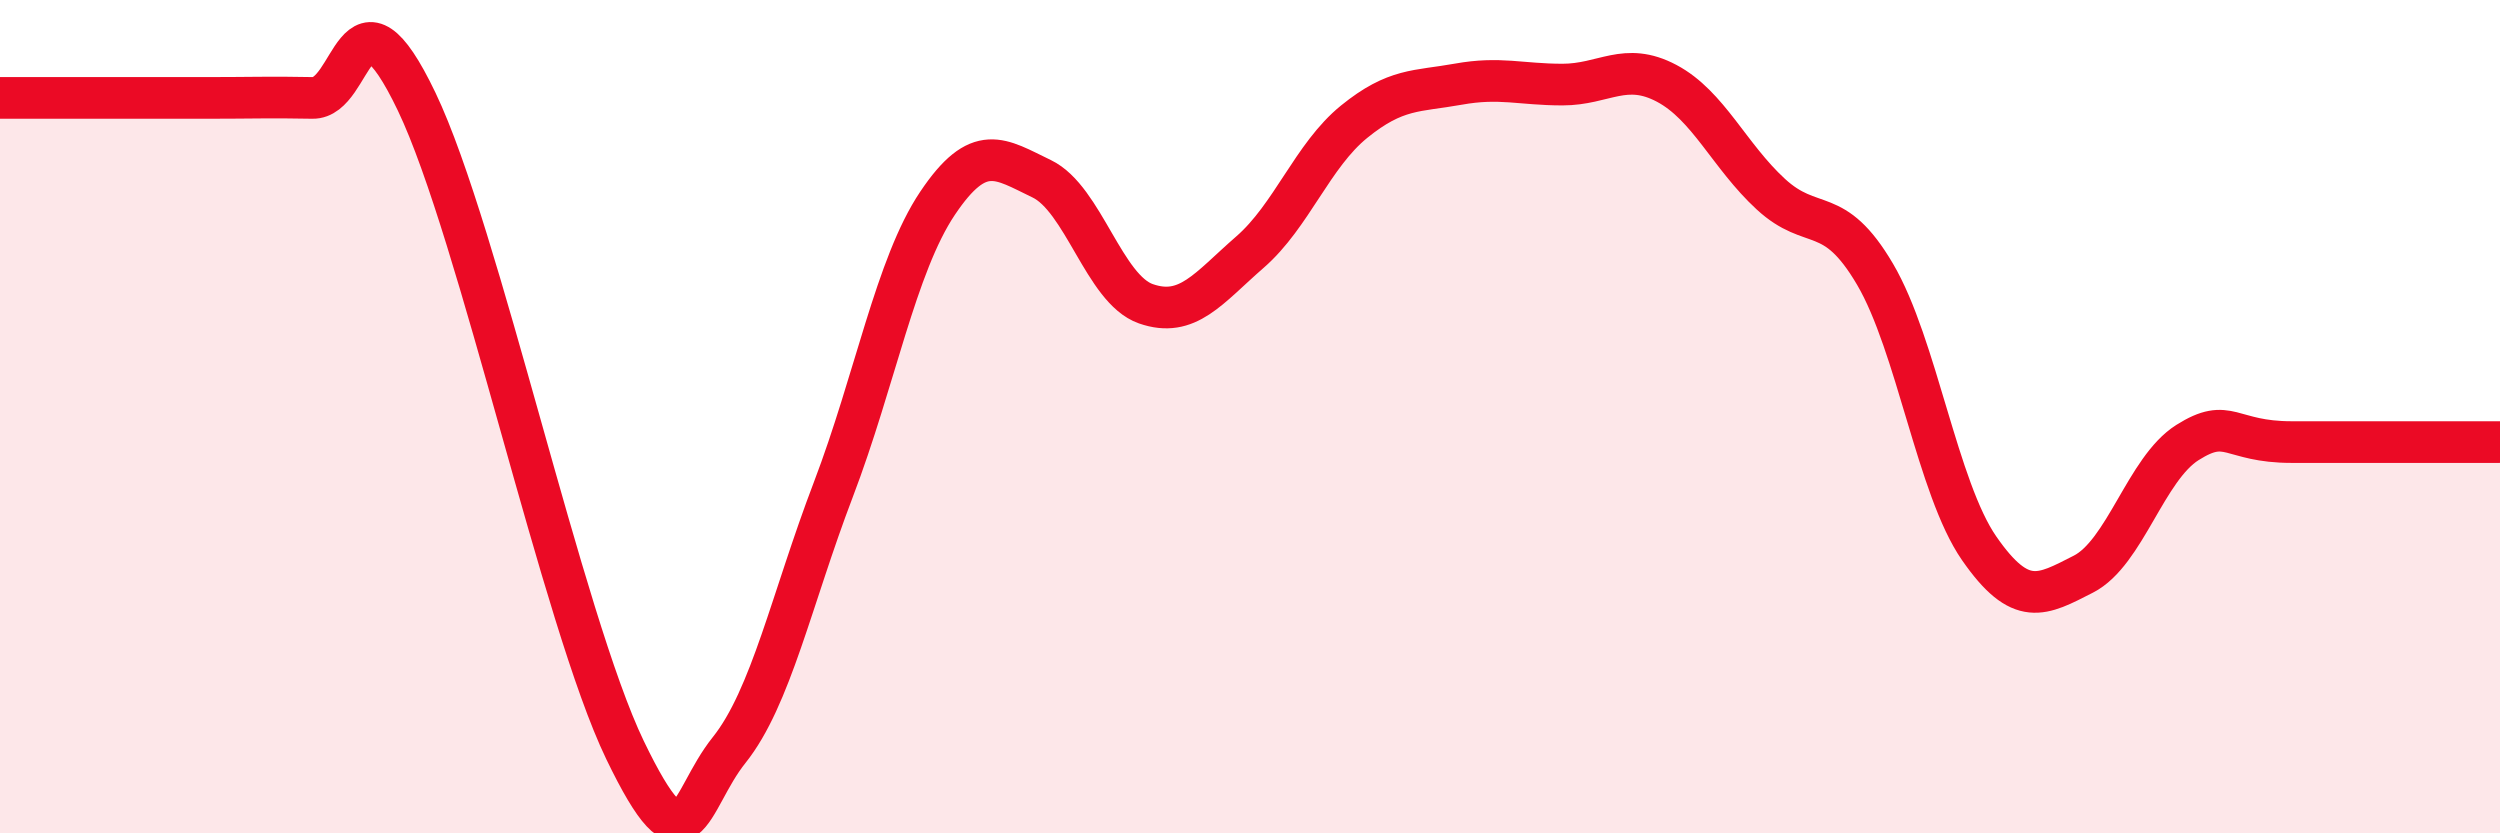
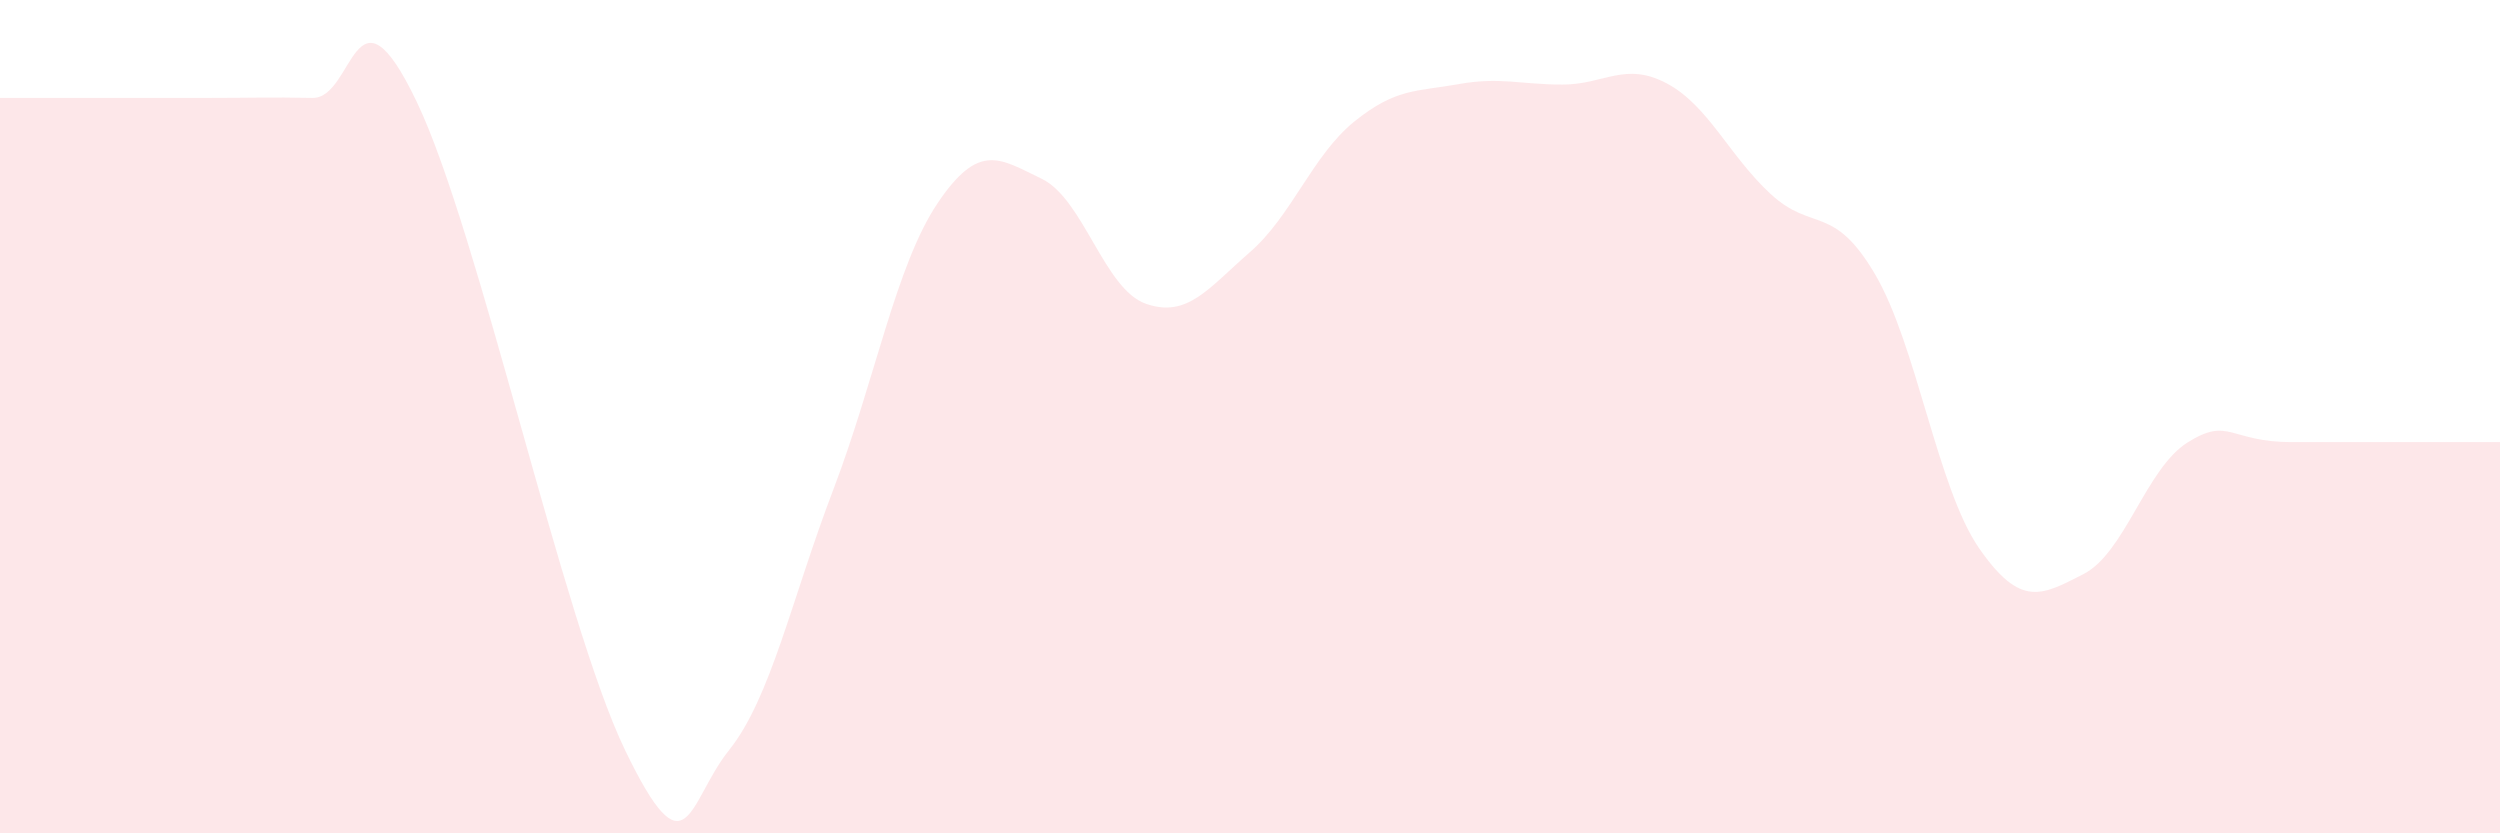
<svg xmlns="http://www.w3.org/2000/svg" width="60" height="20" viewBox="0 0 60 20">
-   <path d="M 0,2.35 C 0.5,2.35 1.5,2.35 2.5,2.35 C 3.5,2.35 4,2.35 5,2.35 C 6,2.35 6.5,2.33 7.5,2.35 C 8.5,2.37 8.5,-0.69 10,2.44 C 11.5,5.57 13.5,14.89 15,18 C 16.5,21.11 16.5,19.25 17.5,18 C 18.5,16.75 19,14.37 20,11.75 C 21,9.13 21.5,6.37 22.5,4.88 C 23.5,3.39 24,3.81 25,4.29 C 26,4.77 26.5,6.94 27.5,7.29 C 28.5,7.64 29,6.92 30,6.05 C 31,5.18 31.5,3.73 32.5,2.92 C 33.5,2.11 34,2.2 35,2.02 C 36,1.84 36.5,2.03 37.5,2.03 C 38.5,2.03 39,1.47 40,2 C 41,2.53 41.5,3.74 42.5,4.66 C 43.5,5.58 44,4.88 45,6.58 C 46,8.28 46.5,11.72 47.5,13.16 C 48.5,14.6 49,14.29 50,13.78 C 51,13.27 51.5,11.25 52.5,10.62 C 53.5,9.99 53.5,10.61 55,10.61 C 56.5,10.61 59,10.61 60,10.61L60 20L0 20Z" fill="#EB0A25" opacity="0.1" stroke-linecap="round" stroke-linejoin="round" />
-   <path d="M 0,2.35 C 0.5,2.35 1.5,2.35 2.5,2.35 C 3.5,2.35 4,2.35 5,2.35 C 6,2.35 6.5,2.33 7.5,2.35 C 8.5,2.37 8.5,-0.69 10,2.44 C 11.5,5.57 13.5,14.89 15,18 C 16.5,21.11 16.5,19.25 17.5,18 C 18.5,16.75 19,14.37 20,11.75 C 21,9.13 21.5,6.37 22.5,4.88 C 23.5,3.39 24,3.81 25,4.29 C 26,4.77 26.5,6.94 27.5,7.29 C 28.5,7.64 29,6.92 30,6.05 C 31,5.18 31.5,3.73 32.5,2.92 C 33.5,2.11 34,2.2 35,2.02 C 36,1.84 36.5,2.03 37.5,2.03 C 38.5,2.03 39,1.47 40,2 C 41,2.53 41.5,3.74 42.5,4.66 C 43.5,5.58 44,4.88 45,6.58 C 46,8.28 46.5,11.72 47.5,13.16 C 48.5,14.6 49,14.29 50,13.78 C 51,13.27 51.5,11.25 52.5,10.62 C 53.5,9.99 53.5,10.61 55,10.61 C 56.5,10.61 59,10.61 60,10.61" stroke="#EB0A25" stroke-width="1" fill="none" stroke-linecap="round" stroke-linejoin="round" />
+   <path d="M 0,2.35 C 3.5,2.35 4,2.35 5,2.35 C 6,2.35 6.5,2.33 7.5,2.35 C 8.5,2.37 8.5,-0.69 10,2.44 C 11.5,5.57 13.5,14.89 15,18 C 16.5,21.11 16.5,19.25 17.5,18 C 18.5,16.75 19,14.37 20,11.75 C 21,9.13 21.5,6.37 22.5,4.88 C 23.5,3.39 24,3.81 25,4.29 C 26,4.77 26.5,6.94 27.5,7.29 C 28.5,7.64 29,6.92 30,6.05 C 31,5.18 31.5,3.73 32.5,2.92 C 33.5,2.11 34,2.2 35,2.02 C 36,1.84 36.5,2.03 37.5,2.03 C 38.5,2.03 39,1.47 40,2 C 41,2.53 41.5,3.74 42.5,4.66 C 43.5,5.58 44,4.88 45,6.58 C 46,8.28 46.5,11.72 47.5,13.16 C 48.5,14.6 49,14.29 50,13.78 C 51,13.27 51.5,11.25 52.5,10.62 C 53.5,9.99 53.5,10.61 55,10.61 C 56.5,10.61 59,10.61 60,10.61L60 20L0 20Z" fill="#EB0A25" opacity="0.1" stroke-linecap="round" stroke-linejoin="round" />
</svg>